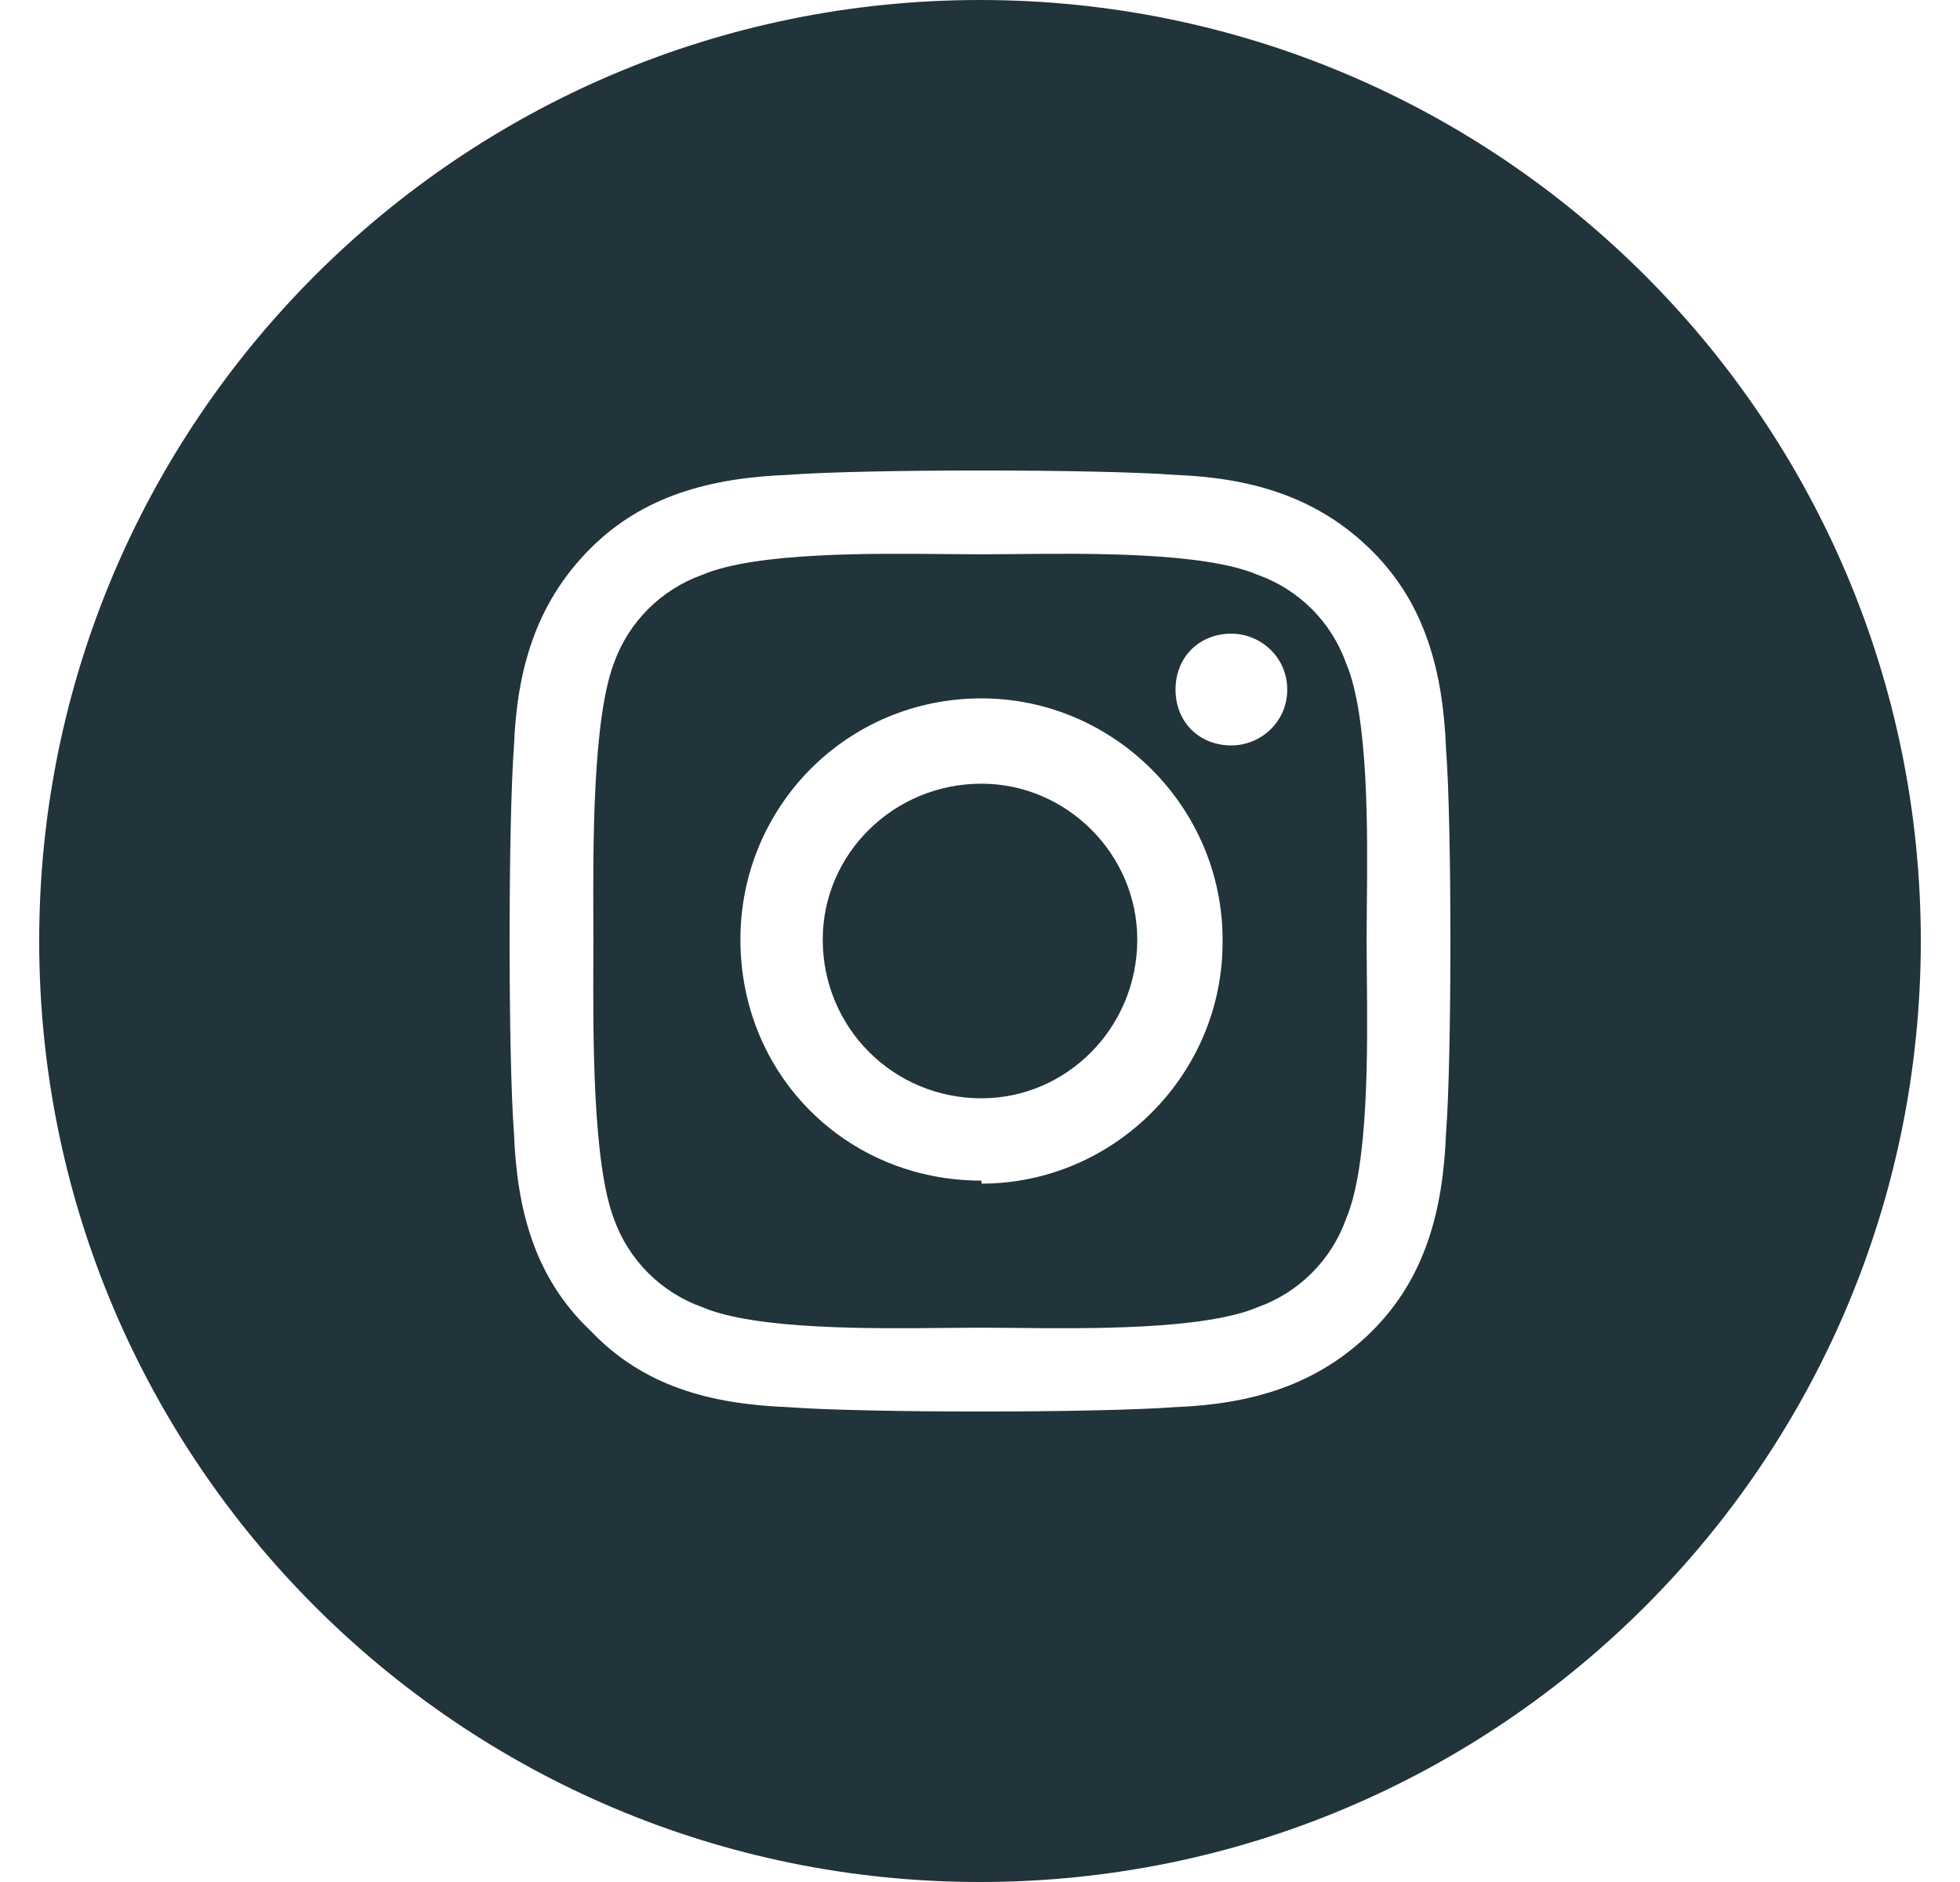
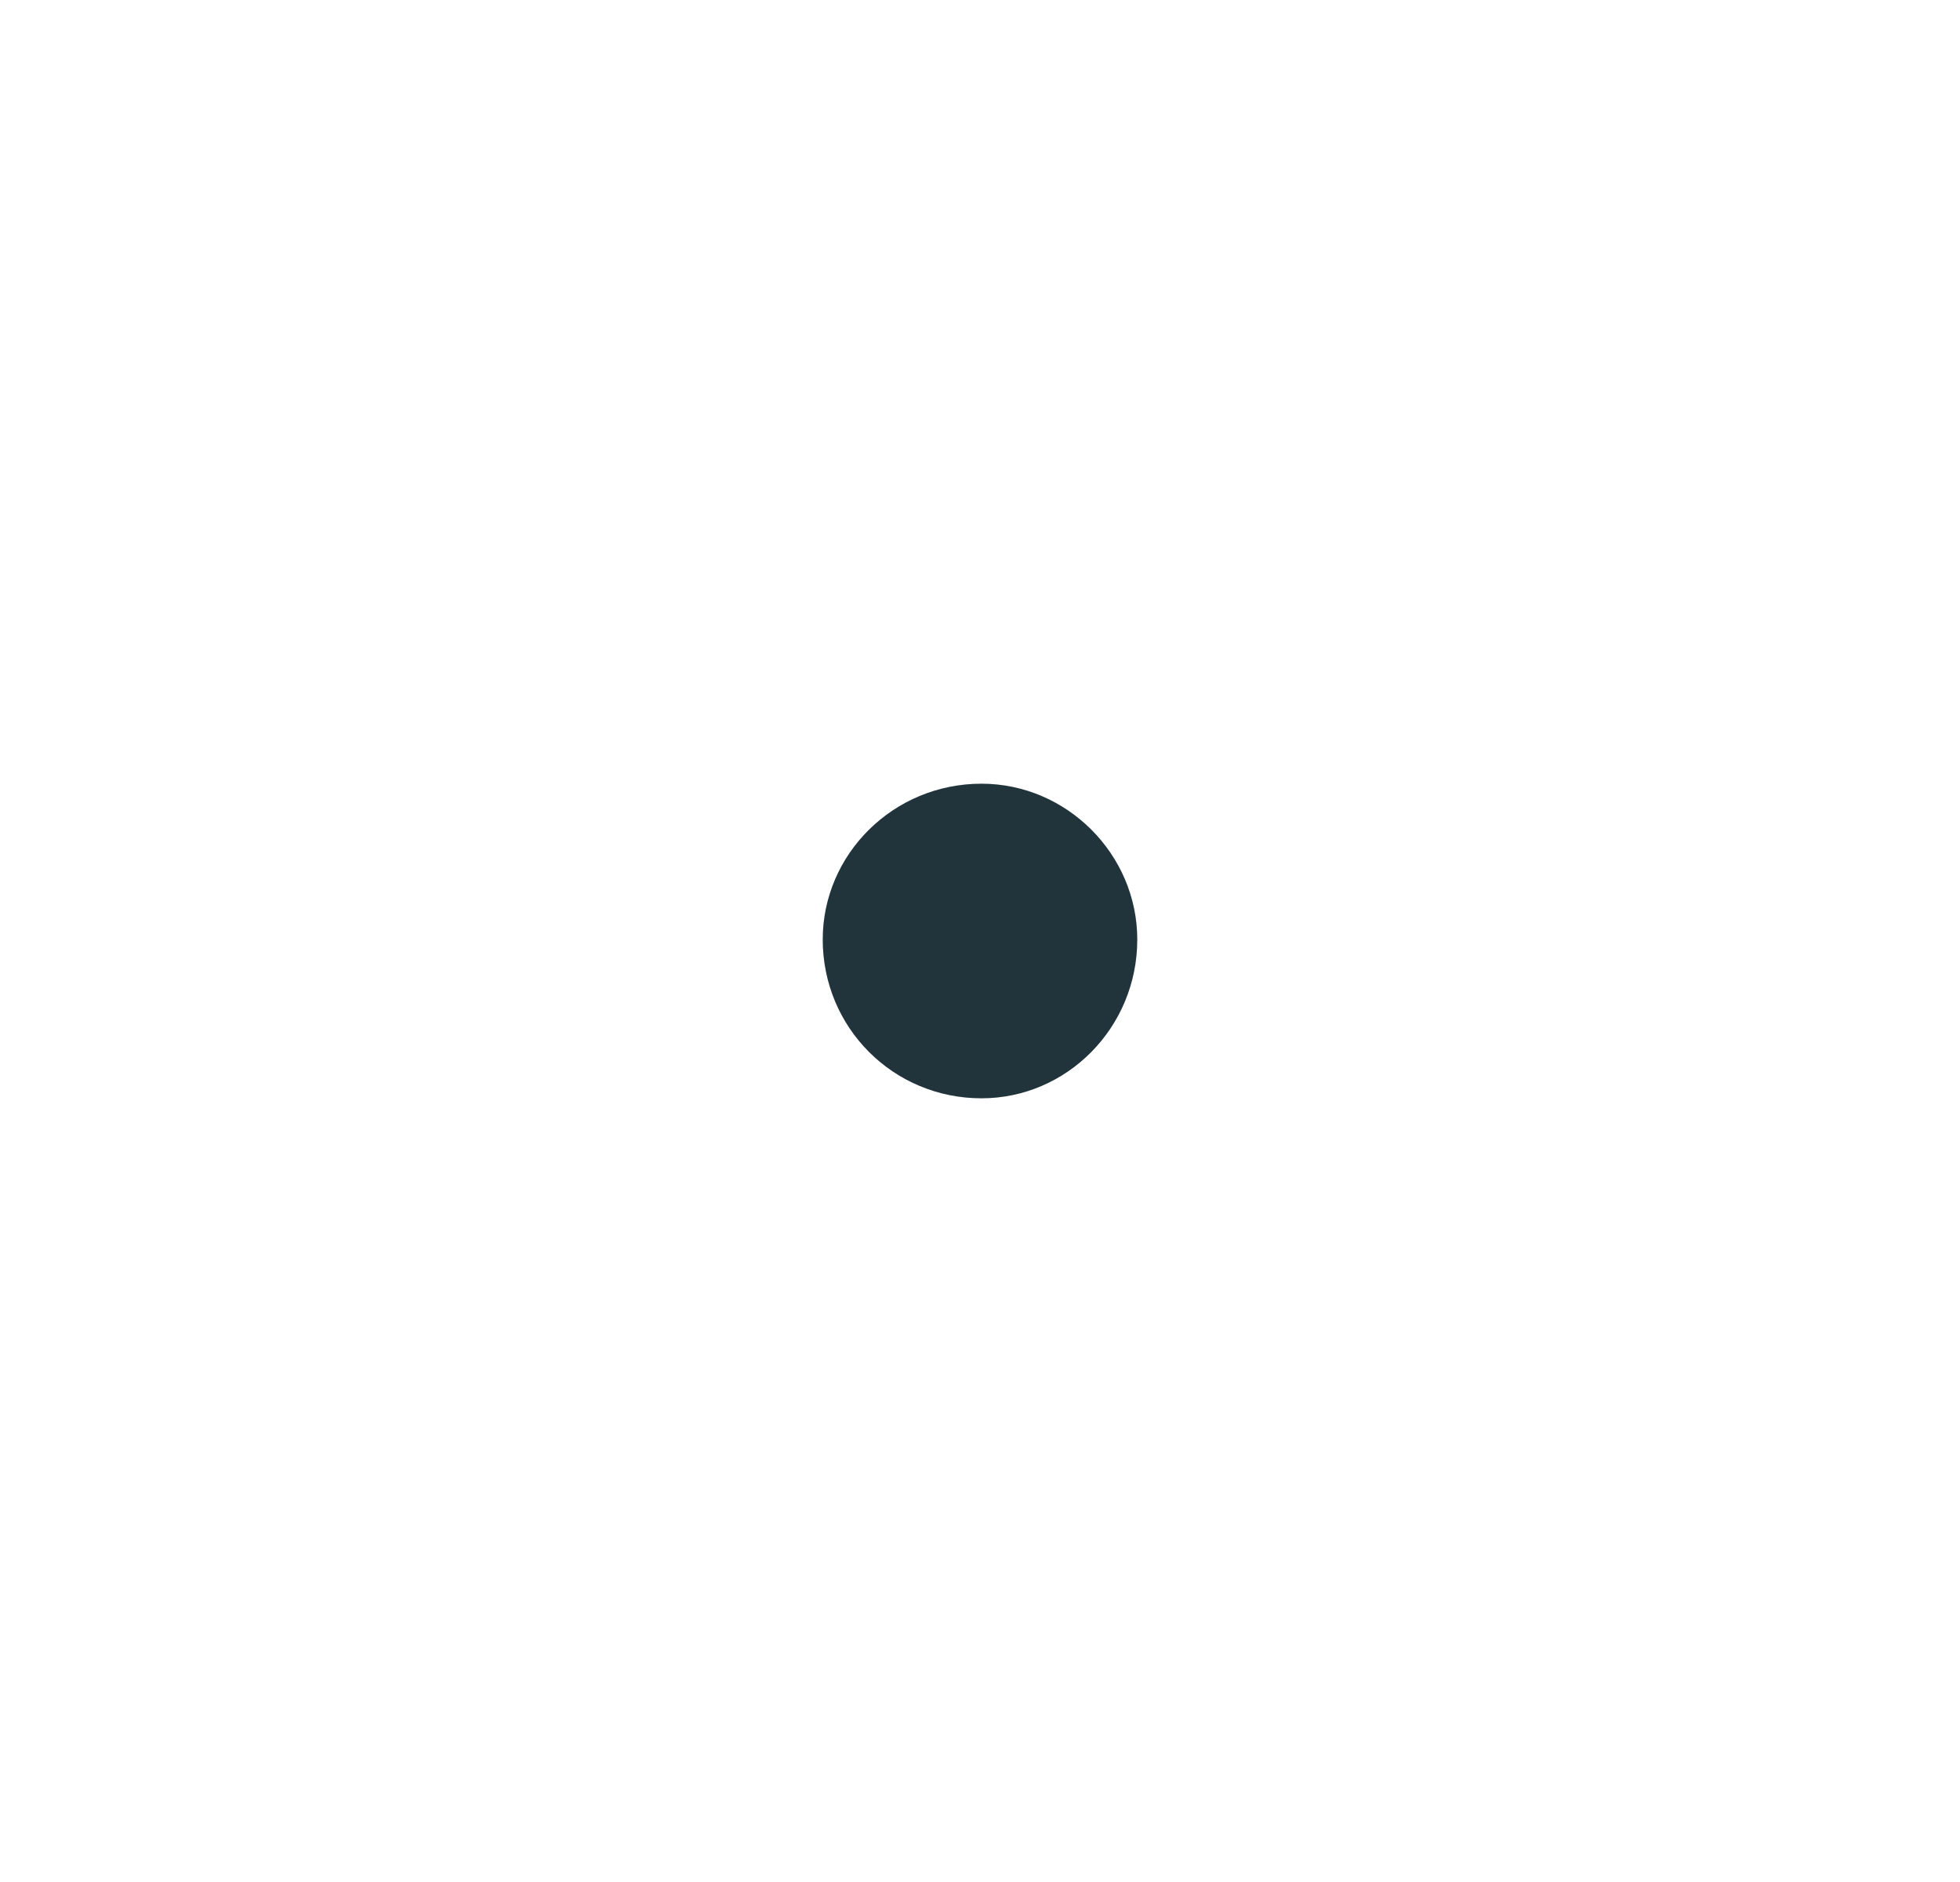
<svg xmlns="http://www.w3.org/2000/svg" width="25" height="24" viewBox="0 0 25 24" fill="none">
-   <path d="M10.494 11.981C10.494 10.894 11.394 9.994 12.519 9.994C13.606 9.994 14.506 10.894 14.506 11.981C14.506 13.106 13.606 14.006 12.519 14.006C11.394 14.006 10.494 13.106 10.494 11.981Z" fill="#21333B" />
-   <path fill-rule="evenodd" clip-rule="evenodd" d="M16.044 7.331C16.569 7.519 16.981 7.931 17.169 8.456C17.459 9.135 17.444 10.62 17.434 11.57C17.433 11.723 17.431 11.862 17.431 11.981C17.431 12.107 17.433 12.252 17.434 12.41C17.444 13.384 17.459 14.866 17.169 15.544C16.981 16.069 16.569 16.481 16.044 16.669C15.365 16.959 13.88 16.944 12.93 16.934C12.777 16.933 12.638 16.931 12.519 16.931C12.393 16.931 12.248 16.933 12.09 16.934C11.116 16.944 9.634 16.959 8.956 16.669C8.431 16.481 8.019 16.069 7.831 15.544C7.559 14.829 7.565 13.219 7.568 12.255C7.568 12.156 7.569 12.065 7.569 11.981C7.569 11.902 7.568 11.814 7.568 11.719C7.565 10.783 7.559 9.171 7.831 8.456C8.019 7.931 8.431 7.519 8.956 7.331C9.634 7.041 11.116 7.056 12.09 7.066C12.248 7.067 12.393 7.069 12.519 7.069C12.638 7.069 12.777 7.067 12.93 7.066C13.88 7.056 15.365 7.04 16.044 7.331ZM9.444 11.981C9.444 13.706 10.794 15.056 12.519 15.056V15.094C14.206 15.094 15.594 13.706 15.594 12.019V11.981C15.594 10.294 14.206 8.906 12.519 8.906C10.794 8.906 9.444 10.294 9.444 11.981ZM14.994 8.794C14.994 9.206 15.294 9.506 15.706 9.506C16.081 9.506 16.419 9.206 16.419 8.794C16.419 8.381 16.081 8.081 15.706 8.081C15.294 8.081 14.994 8.381 14.994 8.794Z" fill="#21333B" />
-   <path fill-rule="evenodd" clip-rule="evenodd" d="M12.5 0C5.874 0 0.5 5.374 0.5 12C0.5 18.626 5.874 24 12.5 24C19.126 24 24.5 18.626 24.5 12C24.5 5.374 19.126 0 12.5 0ZM17.506 16.969C18.181 16.294 18.406 15.431 18.444 14.456C18.519 13.481 18.519 10.519 18.444 9.544C18.406 8.569 18.181 7.706 17.506 7.031C16.794 6.319 15.931 6.094 14.994 6.056C13.981 5.981 11.019 5.981 10.044 6.056C9.069 6.094 8.206 6.319 7.531 6.994C6.819 7.706 6.594 8.569 6.556 9.506C6.481 10.519 6.481 13.481 6.556 14.456C6.594 15.431 6.819 16.294 7.531 16.969C8.206 17.681 9.069 17.906 10.044 17.944C11.019 18.019 13.981 18.019 14.994 17.944C15.931 17.906 16.794 17.681 17.506 16.969Z" fill="#21333B" />
+   <path d="M10.494 11.981C10.494 10.894 11.394 9.994 12.519 9.994C13.606 9.994 14.506 10.894 14.506 11.981C14.506 13.106 13.606 14.006 12.519 14.006C11.394 14.006 10.494 13.106 10.494 11.981" fill="#21333B" />
</svg>